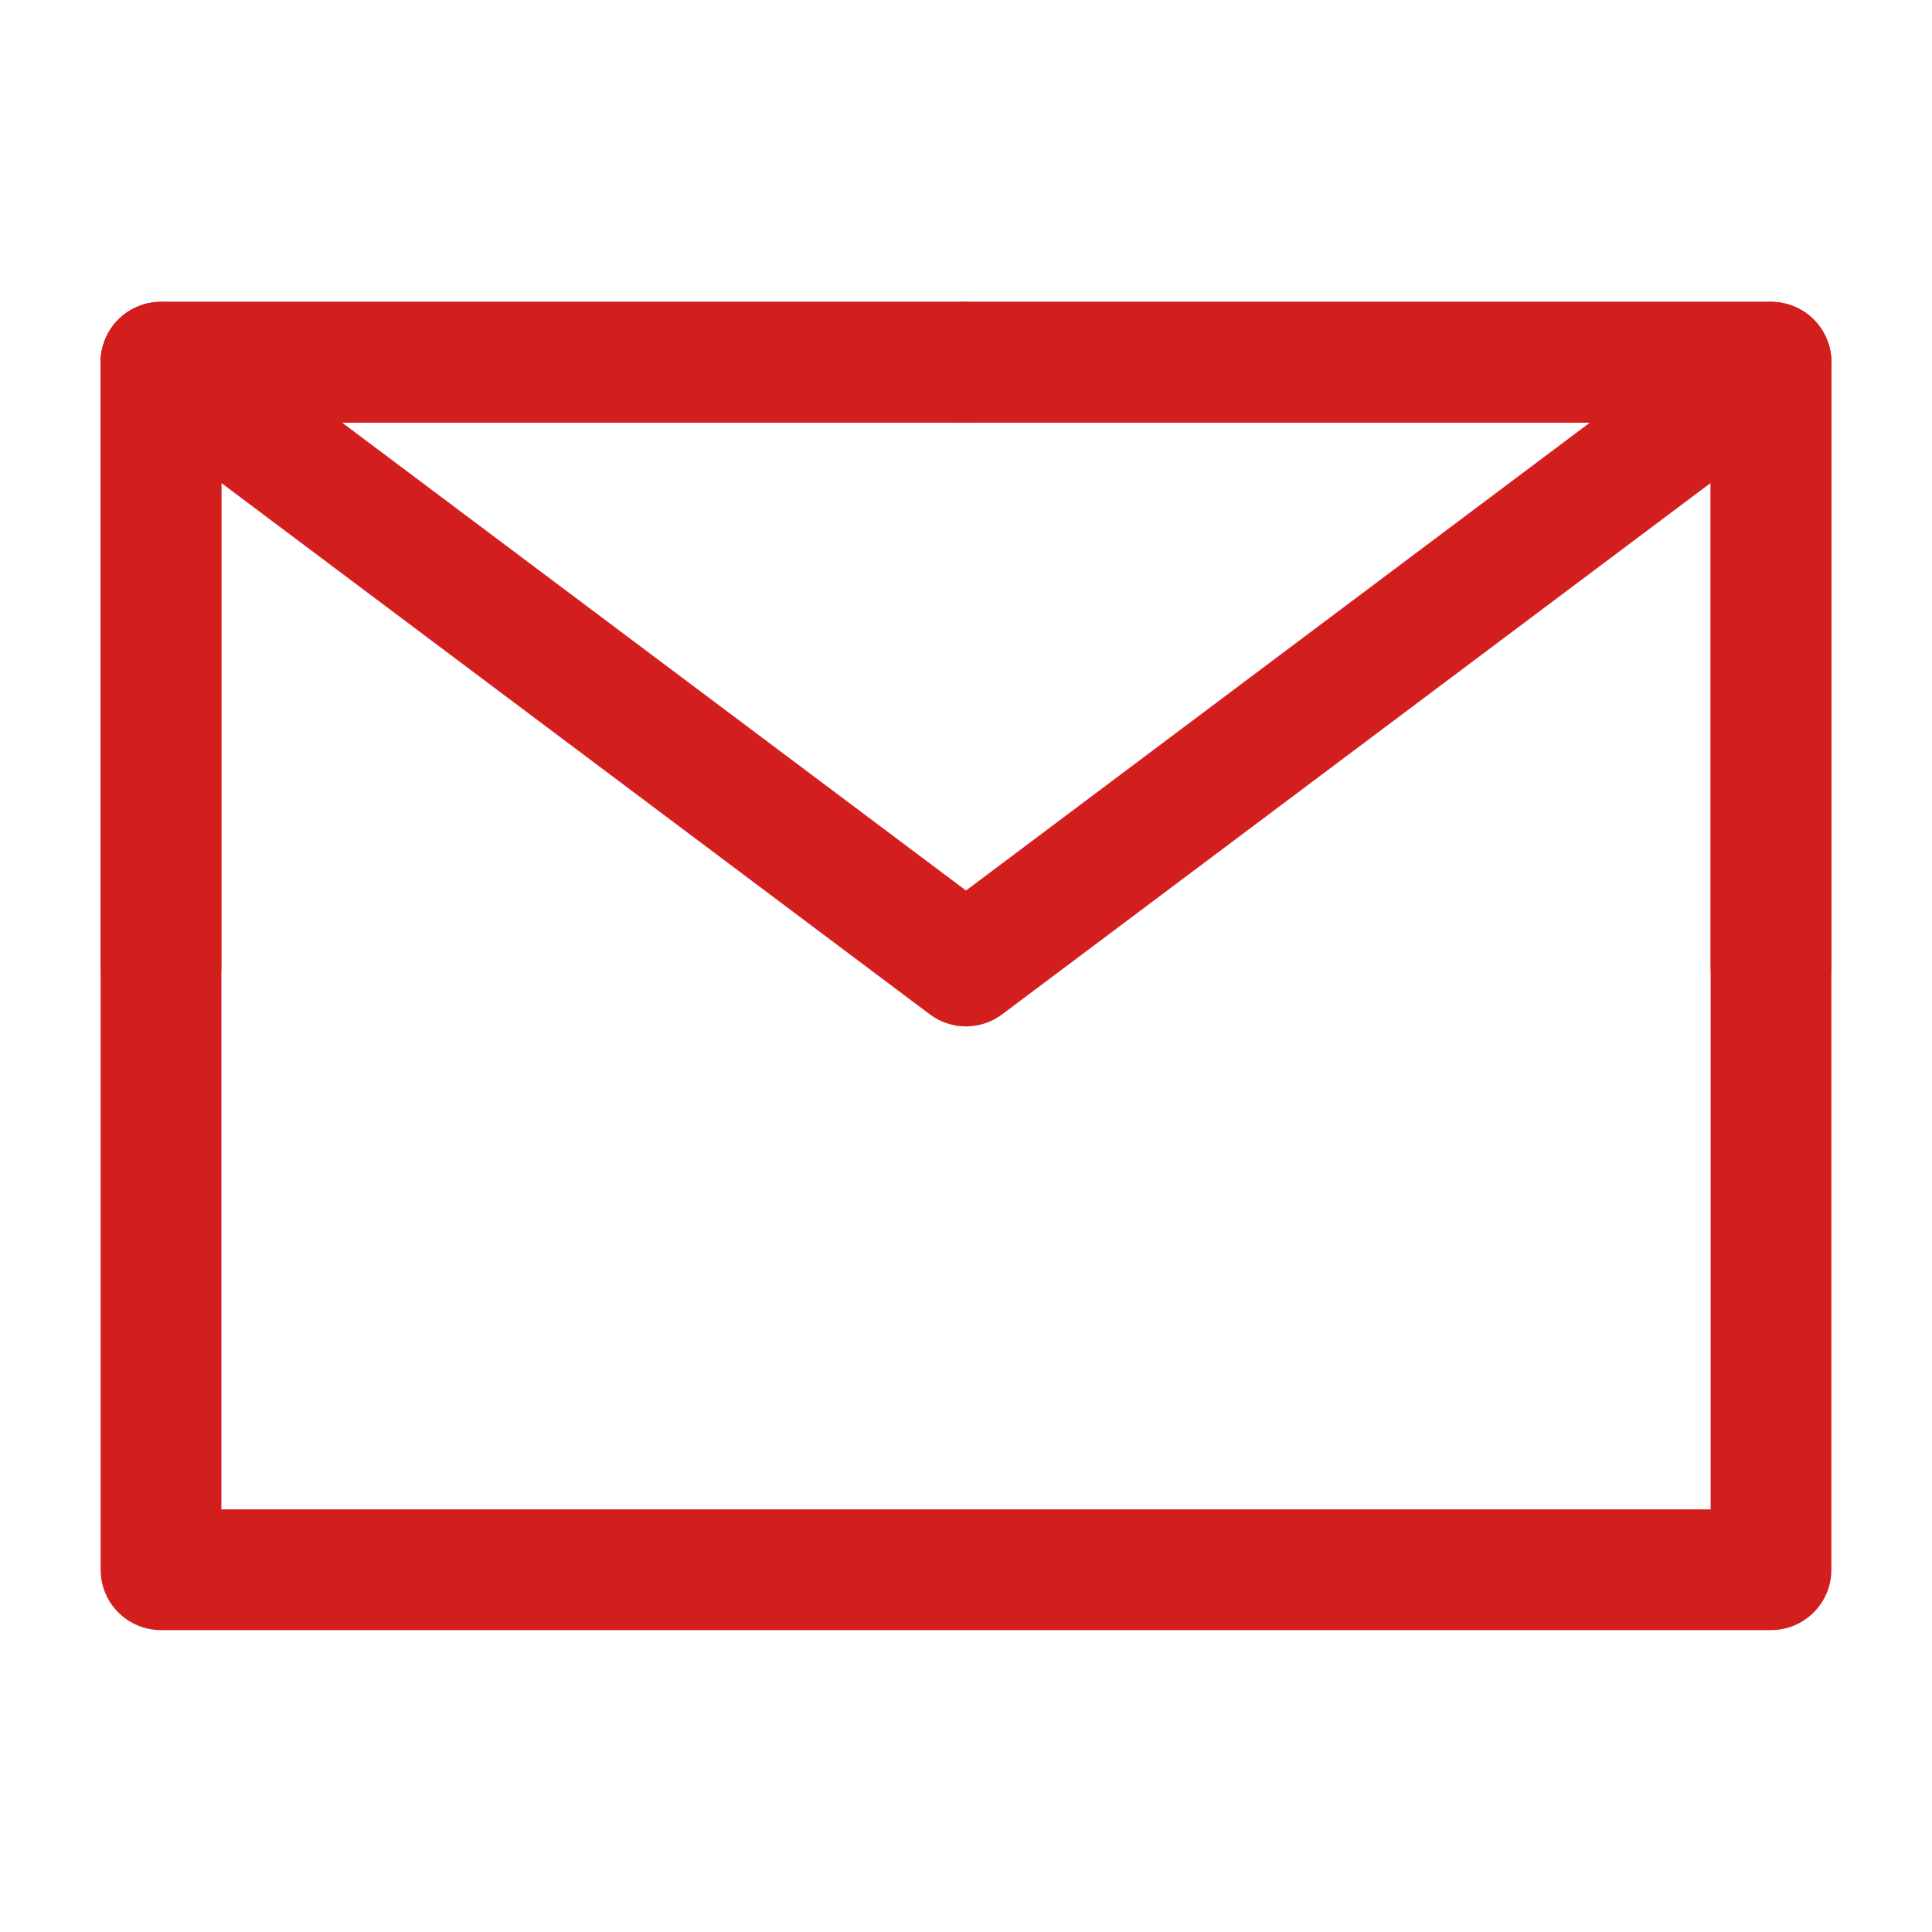
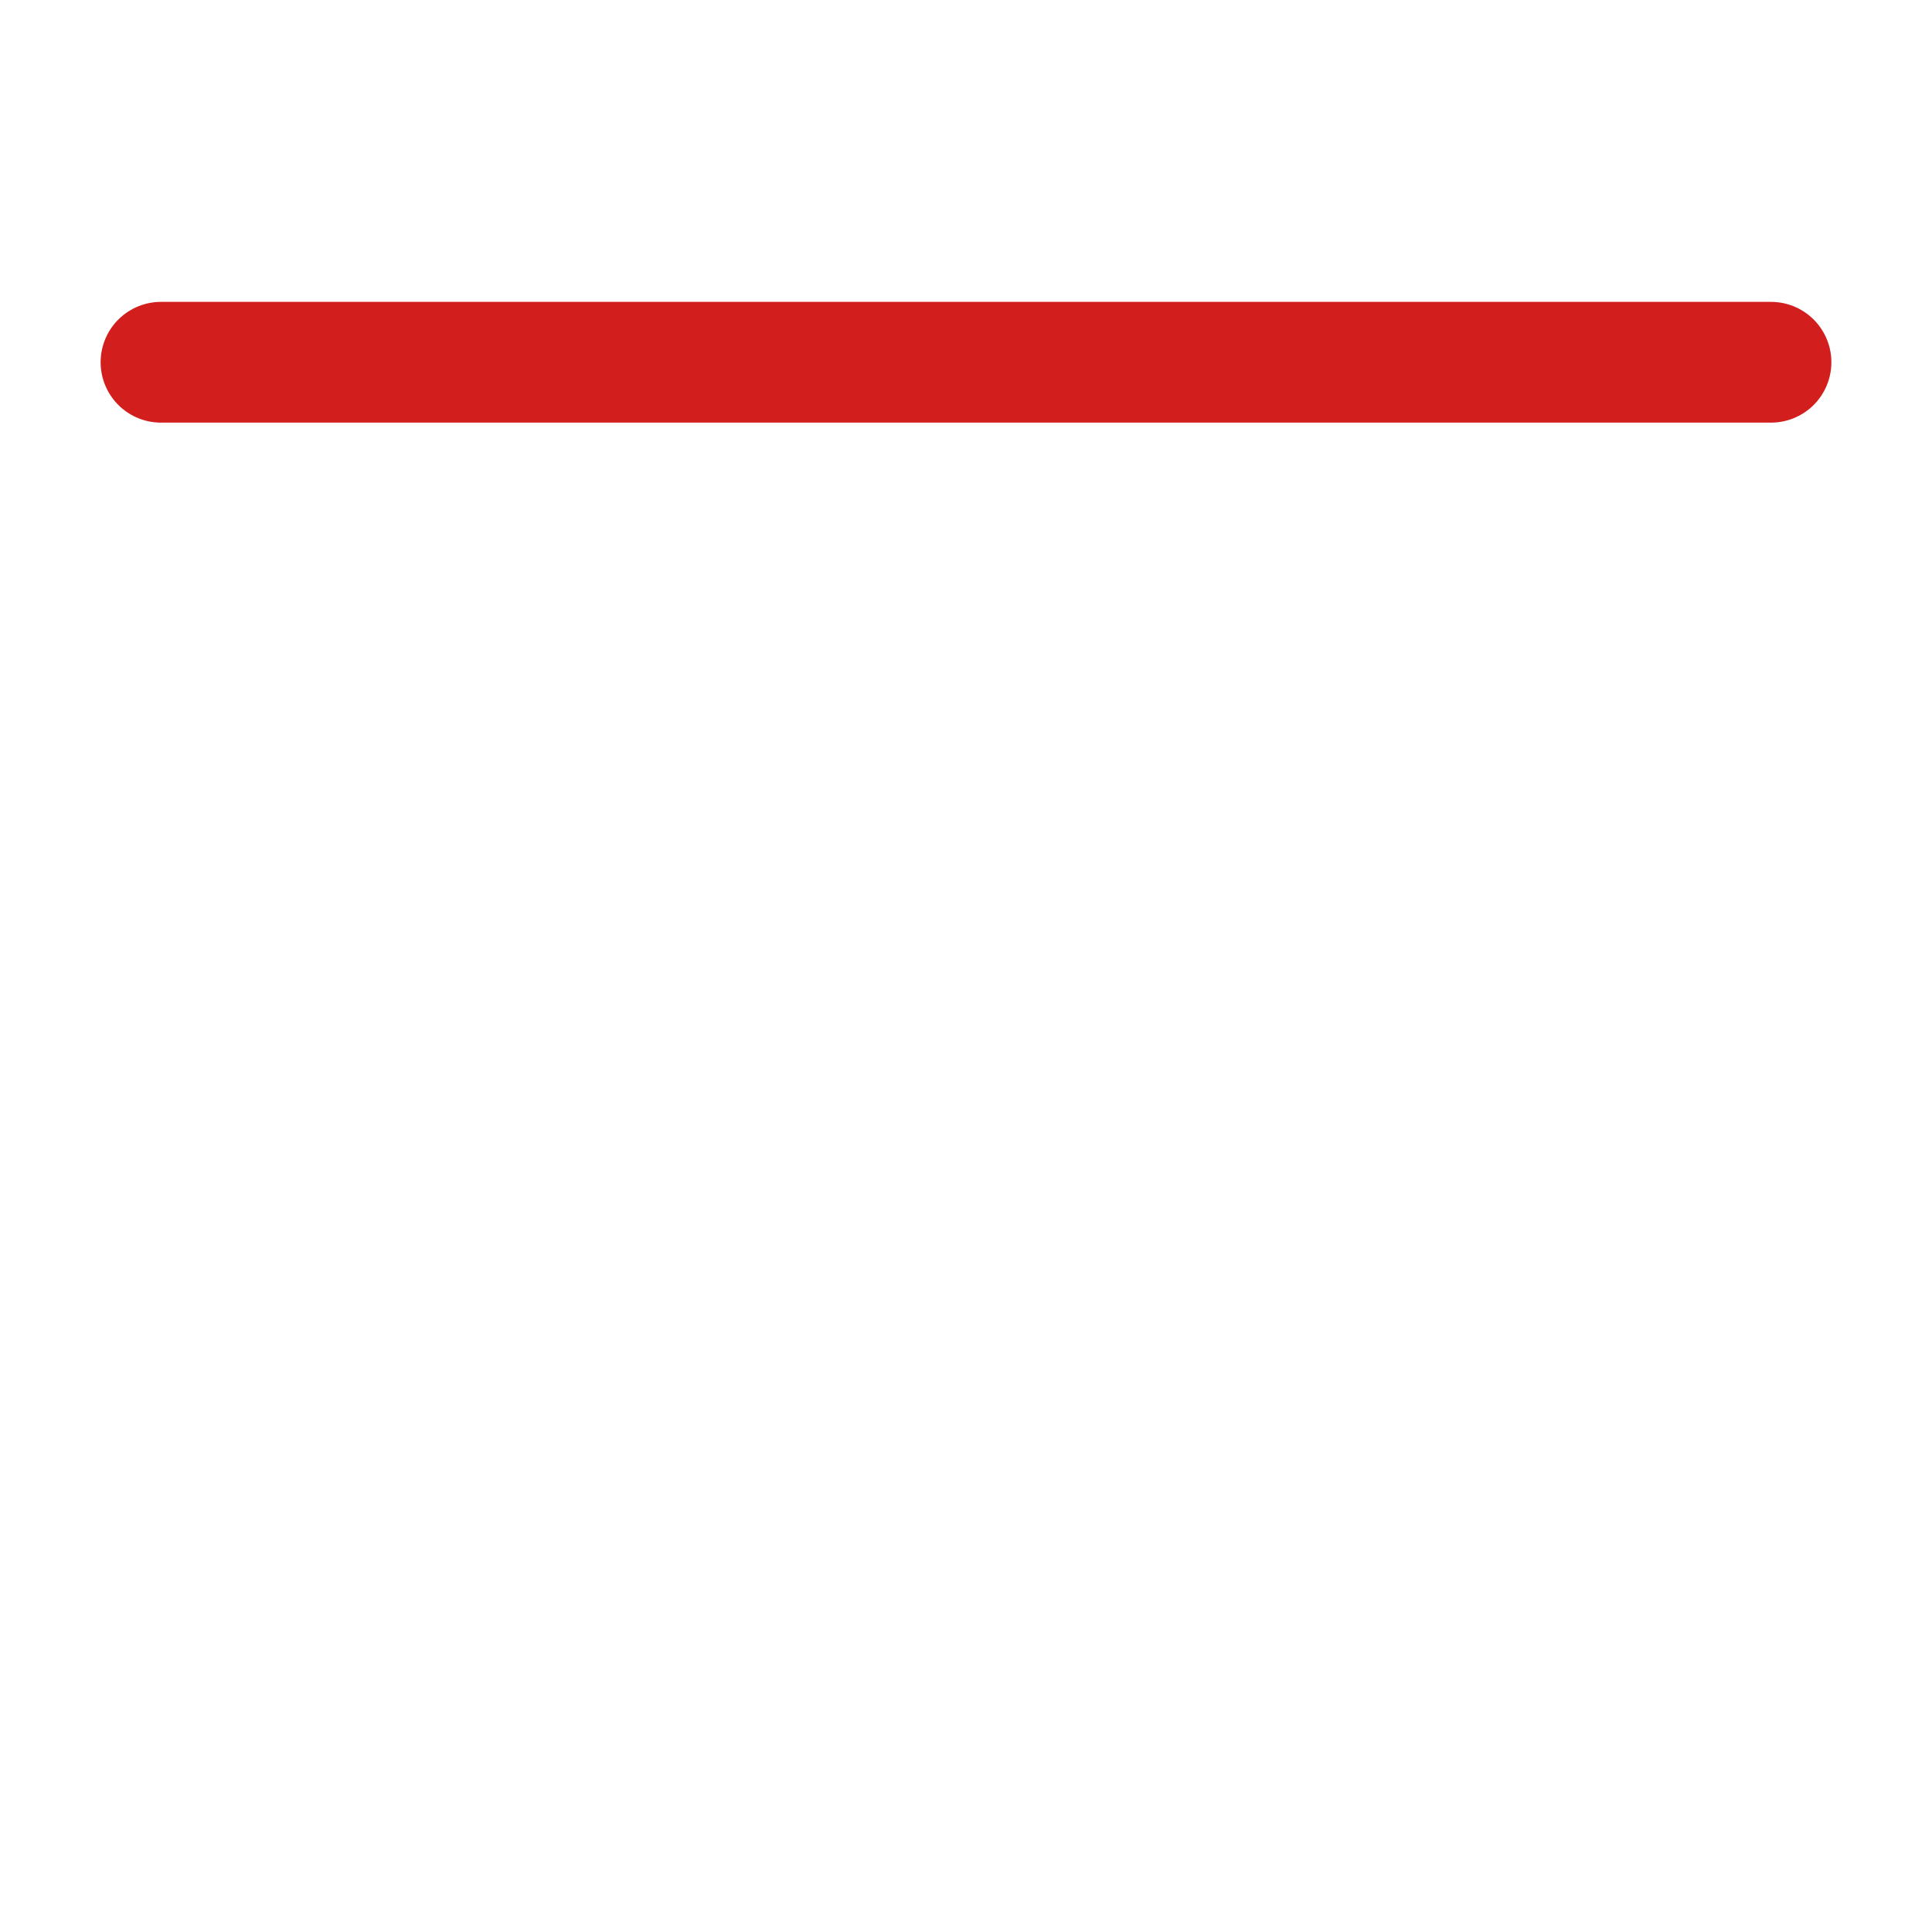
<svg xmlns="http://www.w3.org/2000/svg" width="24" height="24" viewBox="0 0 48 48" fill="none">
-   <path d="M4 39H44V24V9H24H4V24V39Z" fill="none" stroke="#d31e1e" stroke-width="3" stroke-linejoin="round" />
-   <path d="M4 9L24 24L44 9" stroke="#d31e1e" stroke-width="3" stroke-linecap="round" stroke-linejoin="round" />
-   <path d="M24 9H4V24" stroke="#d31e1e" stroke-width="3" stroke-linecap="round" stroke-linejoin="round" />
-   <path d="M44 24V9H24" stroke="#d31e1e" stroke-width="3" stroke-linecap="round" stroke-linejoin="round" />
+   <path d="M4 9L44 9" stroke="#d31e1e" stroke-width="3" stroke-linecap="round" stroke-linejoin="round" />
</svg>